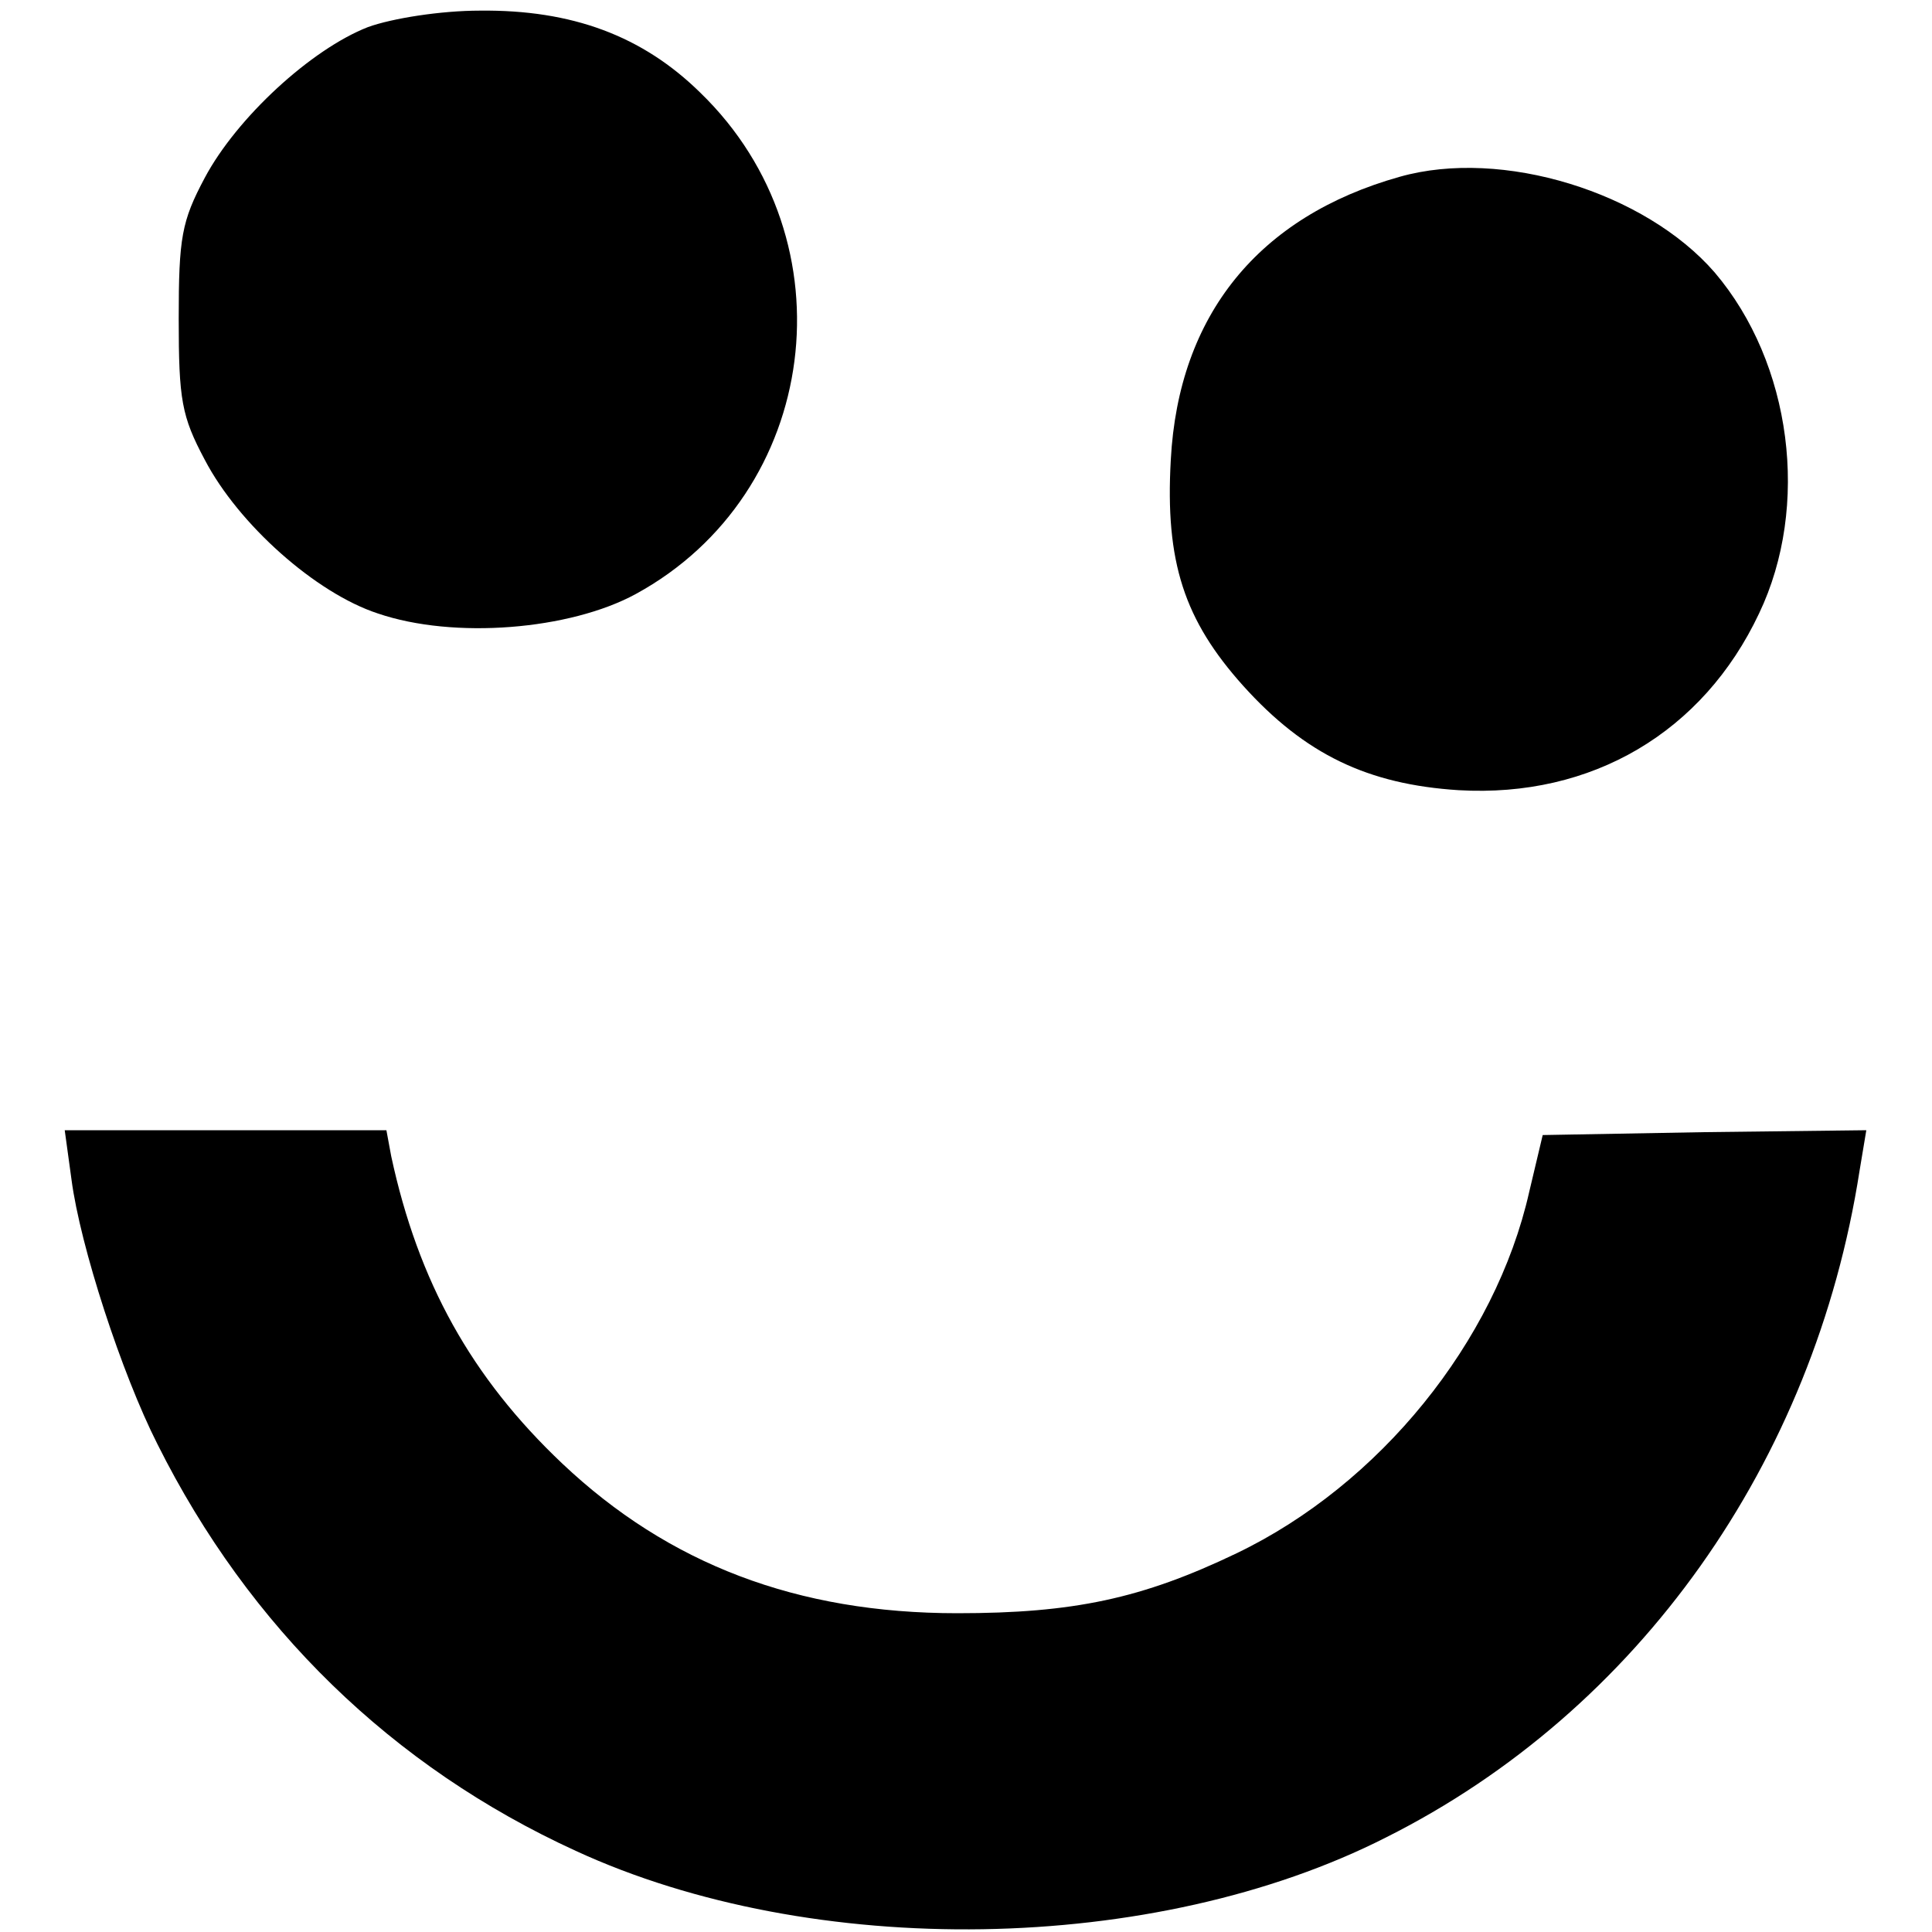
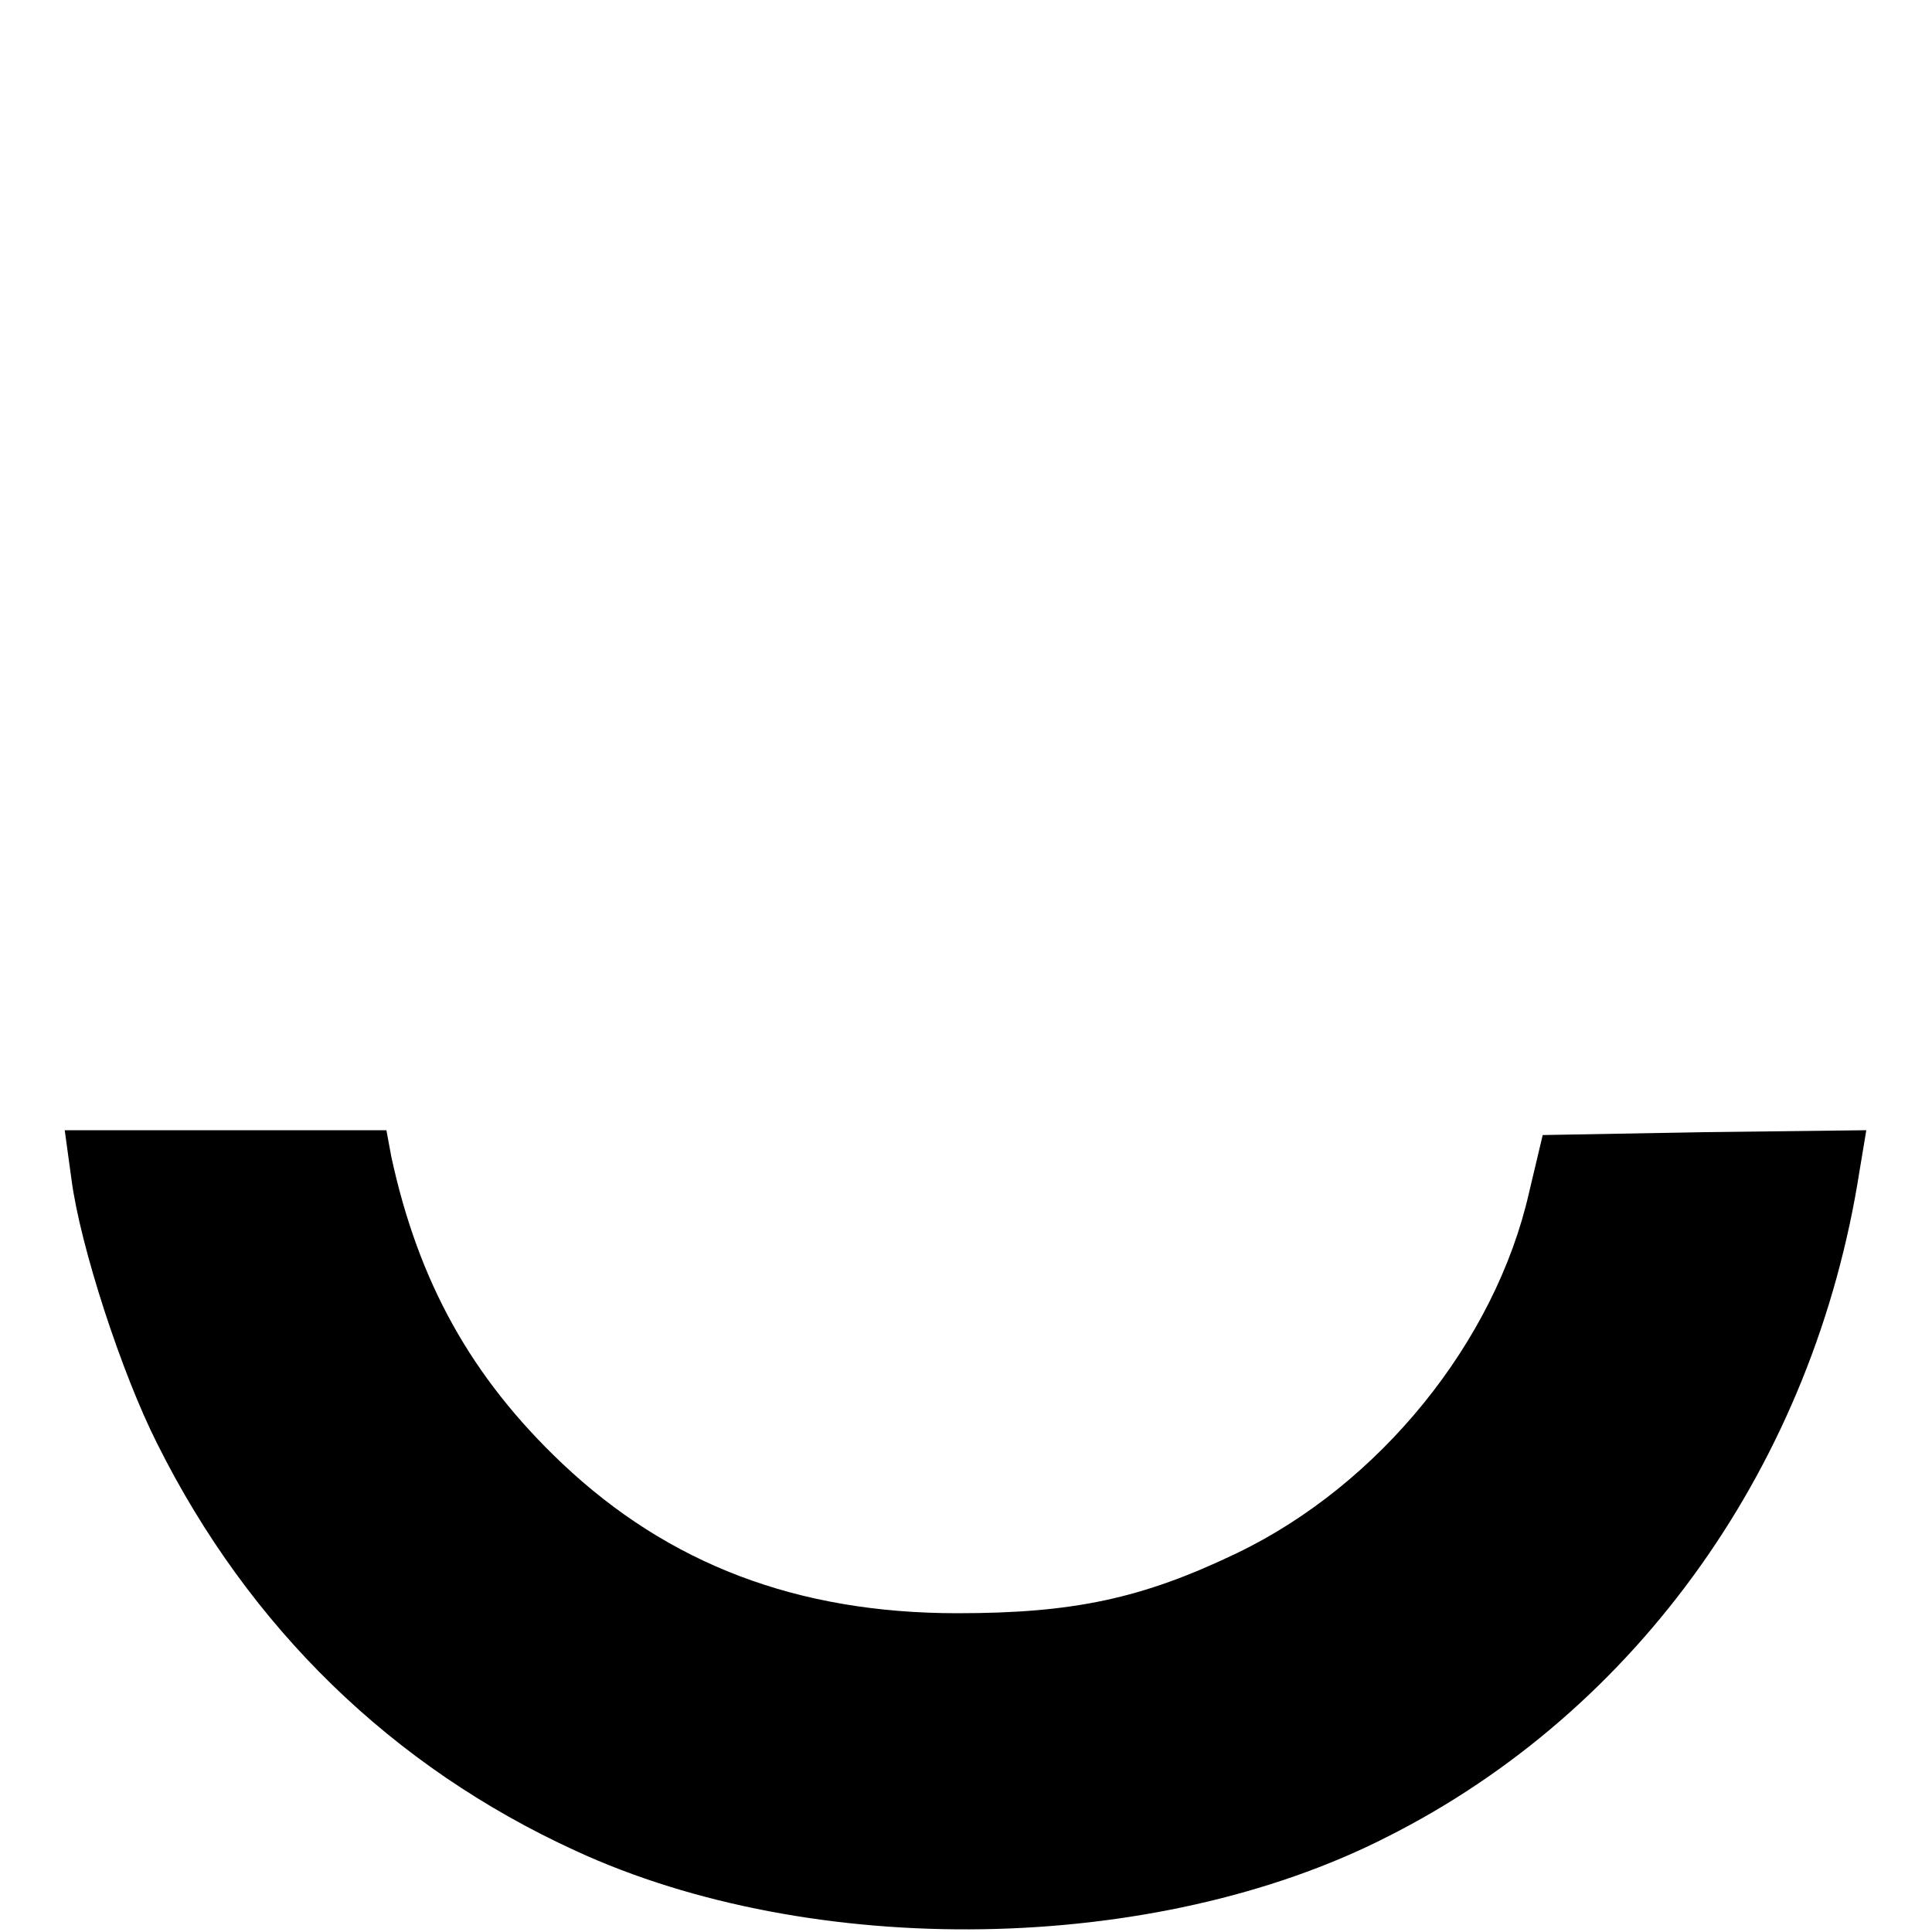
<svg xmlns="http://www.w3.org/2000/svg" version="1.0" width="200" height="200" viewBox="0 0 200 200" preserveAspectRatio="xMidYMid meet">
  <g transform="translate(0,200) scale(0.1,-0.1)" fill="#000000" stroke="none">
-     <path d="M381 1972 c-59 -23 -136 -94 -169 -156 -24 -45 -27 -62 -27 -146 0 -84 3 -101 27 -146 35 -67 115 -138 179 -159 79 -27 199 -17 267 20 191 104 225 366 67 519 -60 59 -133 86 -228 85 -41 0 -91 -8 -116 -17z" />
-     <path d="M1449 1817 c-146 -41 -229 -143 -237 -293 -6 -106 14 -166 75 -234 64 -71 129 -102 223 -108 138 -8 253 60 311 183 53 111 34 259 -46 353 -72 83 -220 129 -326 99z" />
    <path d="M74 779 c9 -69 52 -201 89 -274 95 -190 243 -334 433 -421 245 -113 599 -108 839 14 261 131 443 388 490 690 l7 42 -168 -2 -167 -3 -14 -59 c-35 -155 -155 -303 -303 -374 -98 -47 -169 -62 -289 -62 -166 0 -299 51 -409 155 -94 89 -149 188 -177 318 l-5 27 -166 0 -167 0 7 -51z" />
  </g>
</svg>